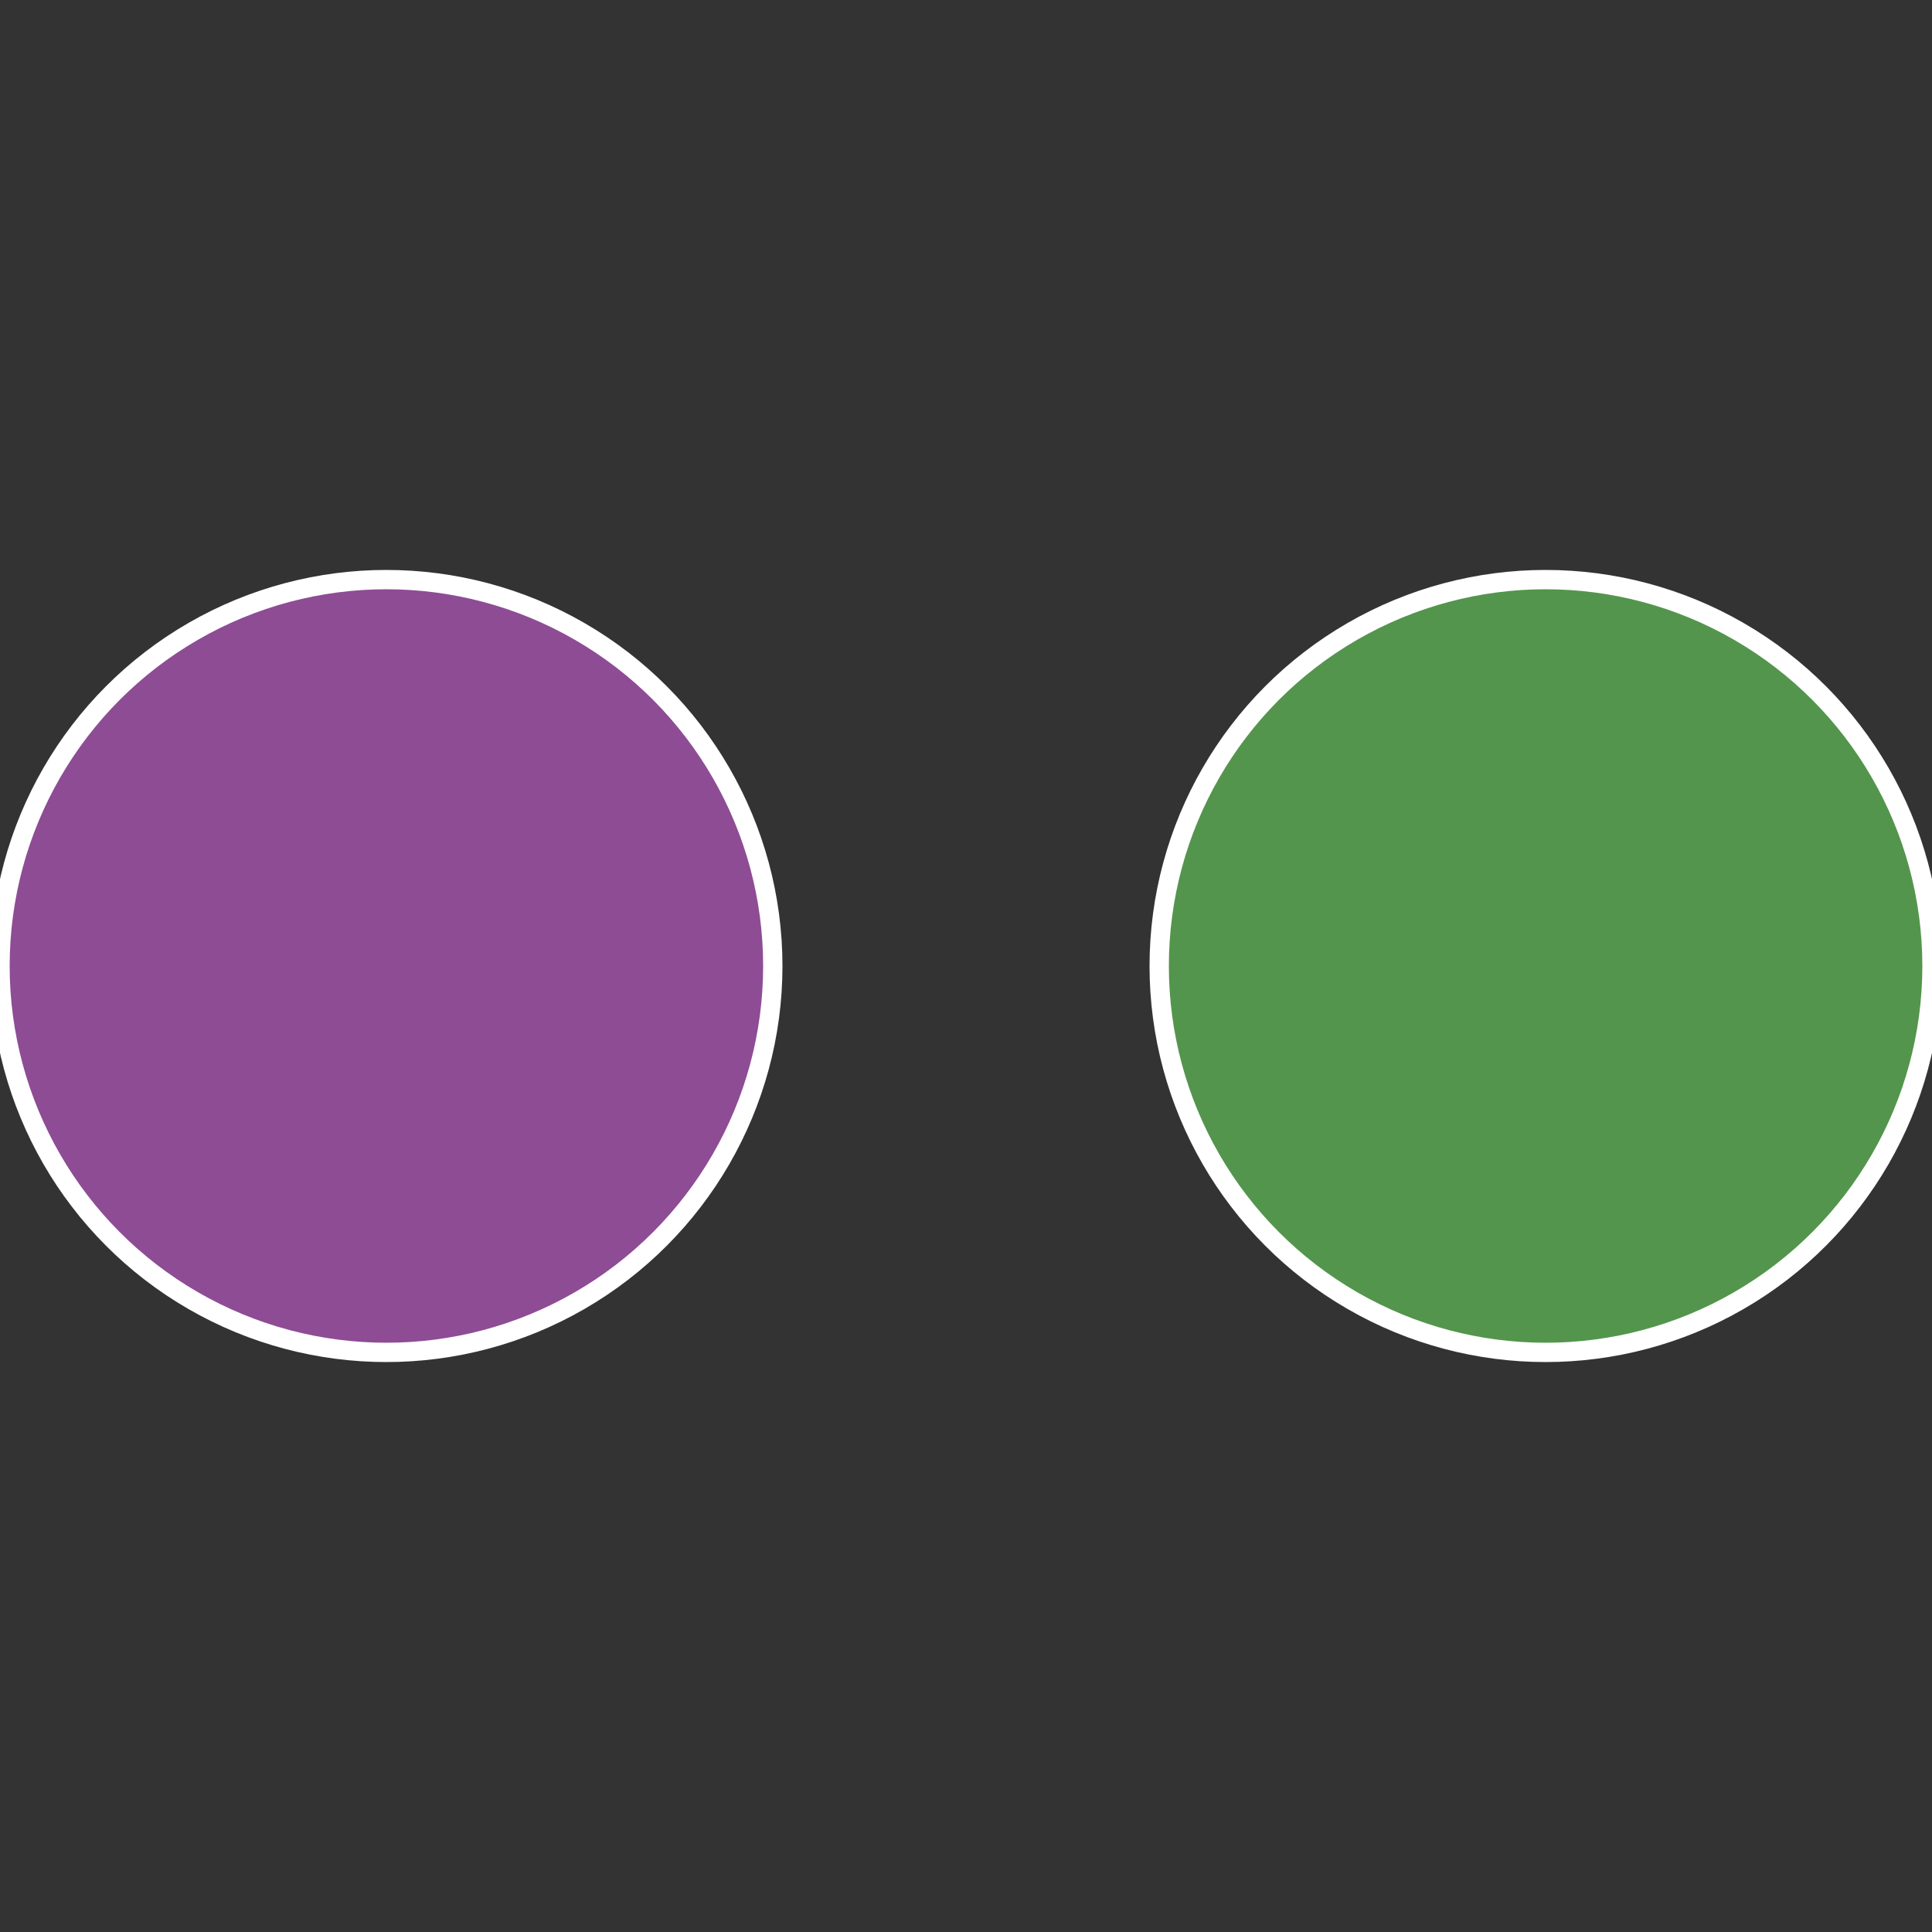
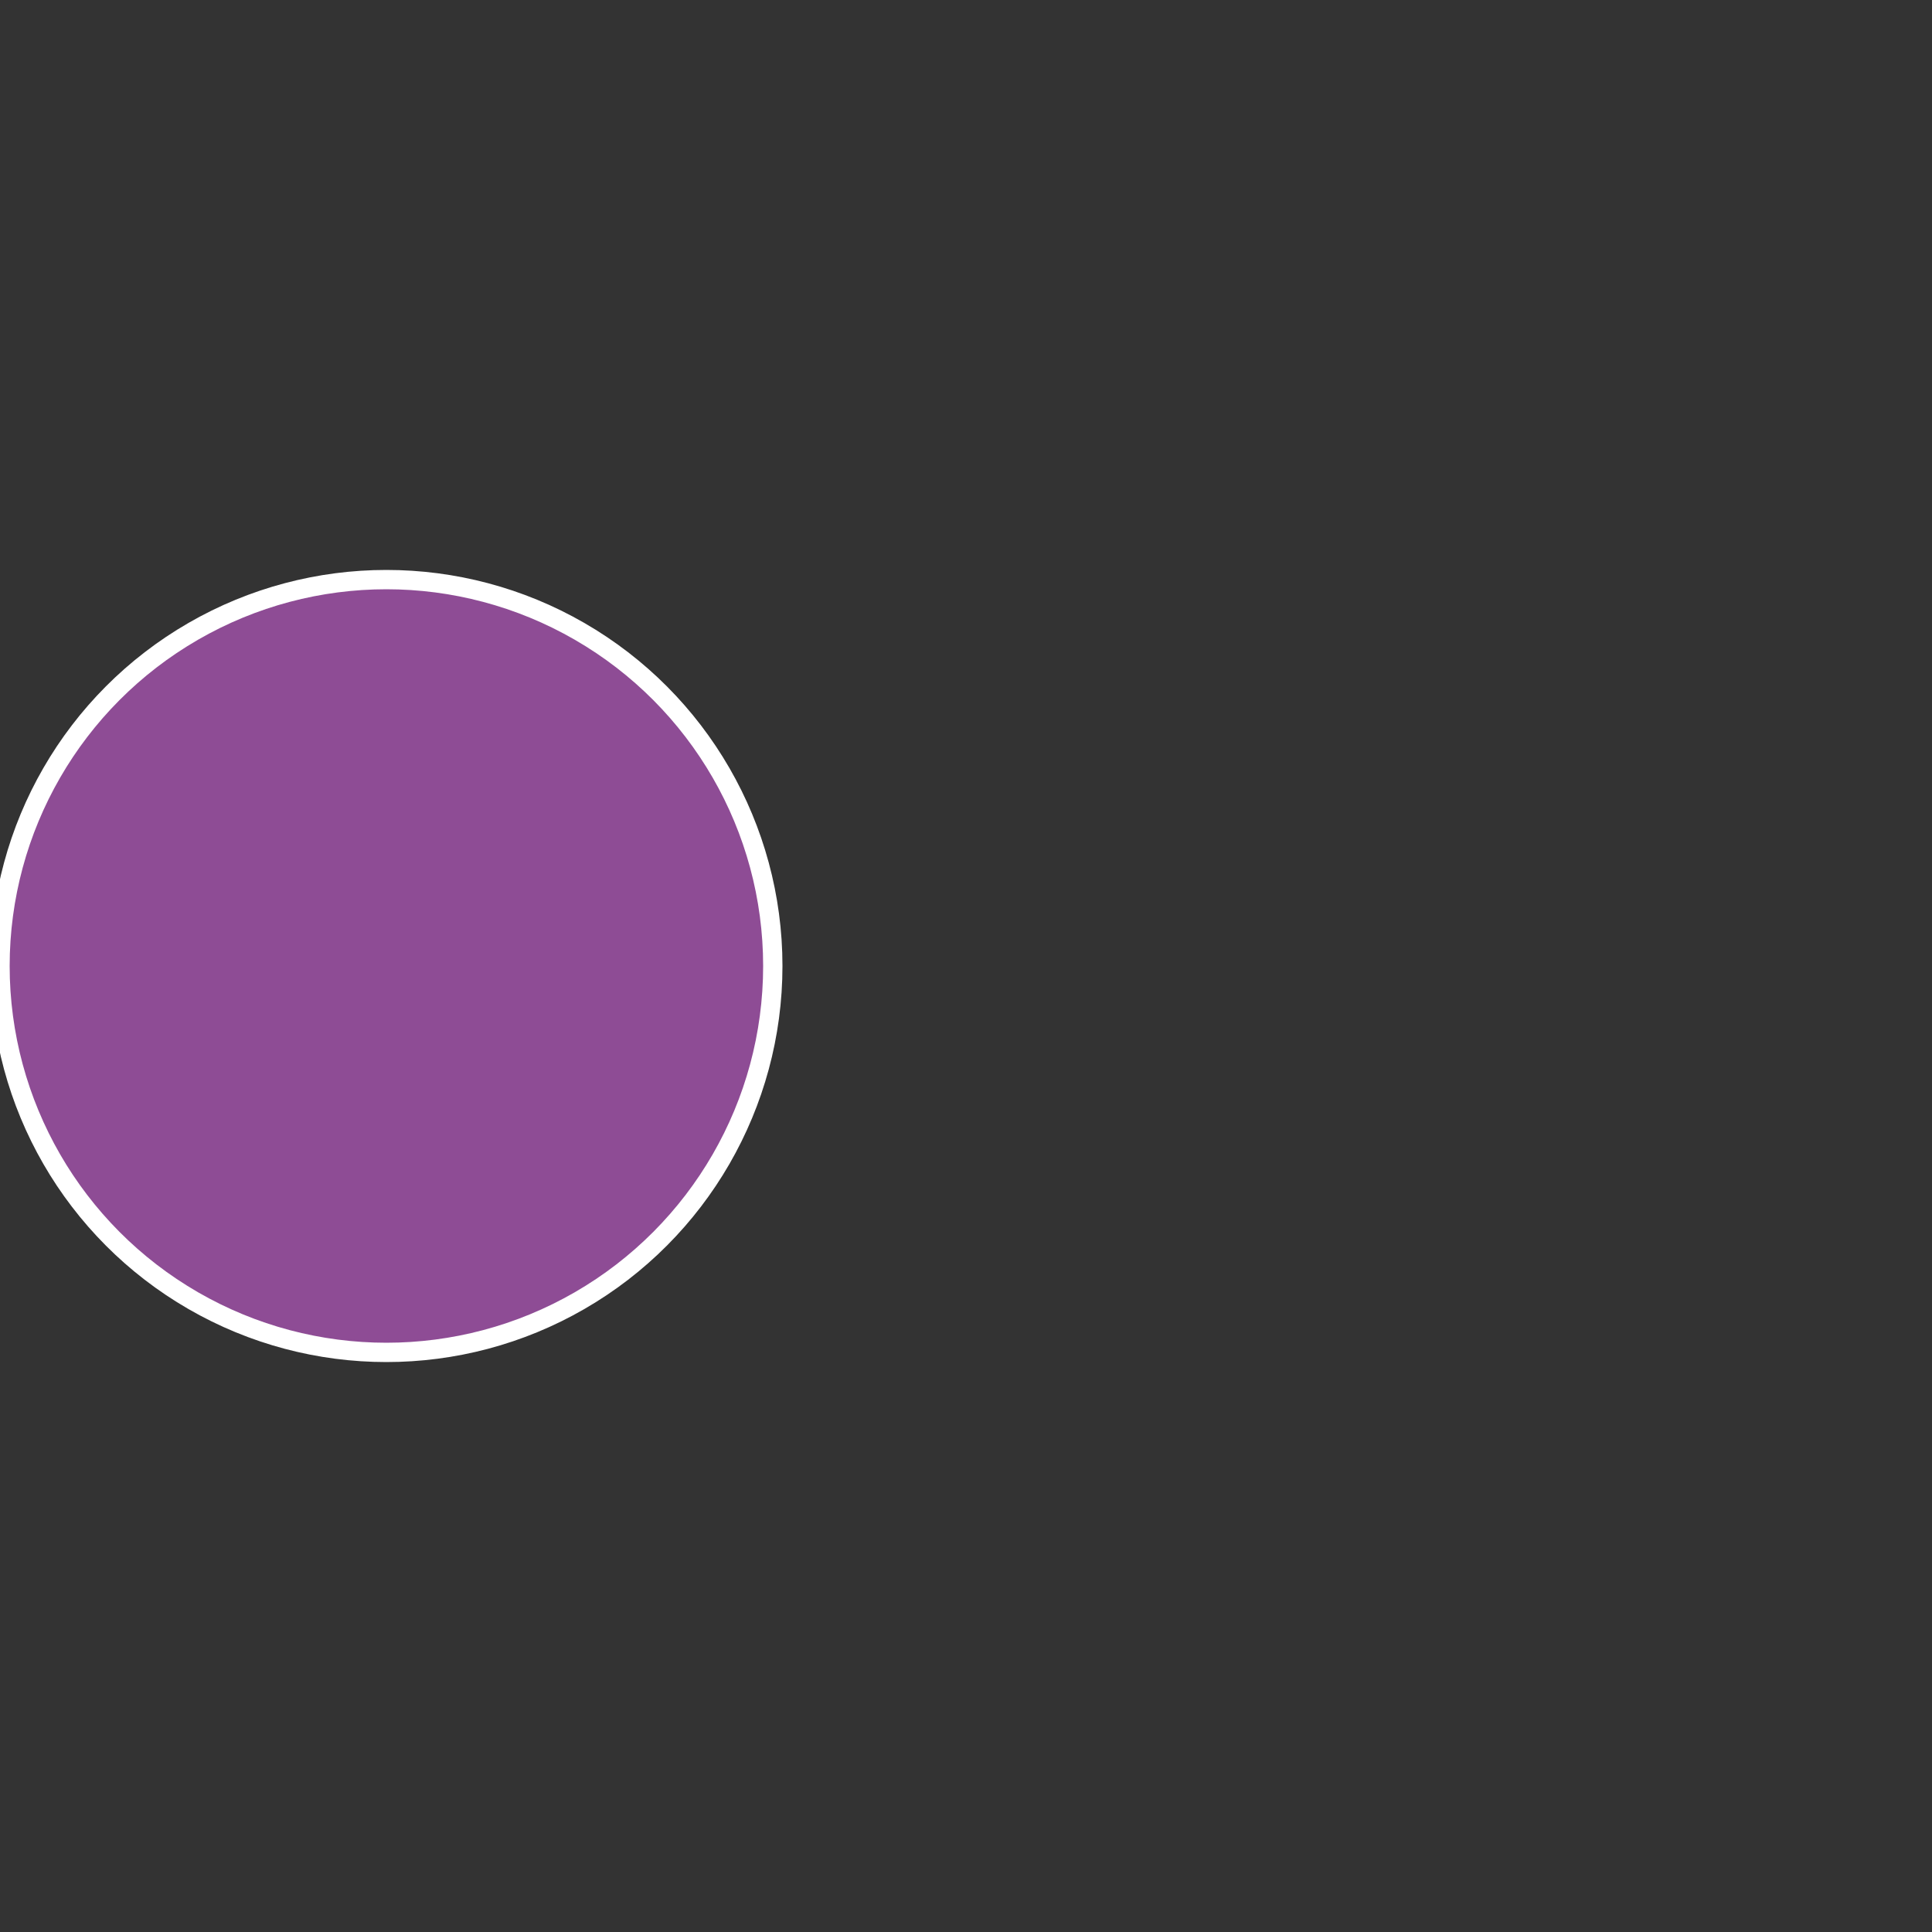
<svg xmlns="http://www.w3.org/2000/svg" width="500" height="500" viewBox="-1 -1 2 2">
  <rect x="-1" y="-1" width="2" height="2" fill="#333333" stroke="none" />
-   <circle cx="0.6" cy="0" r="0.4" fill="#53954c" stroke="#fff" stroke-width="1%" />
  <circle cx="-0.6" cy="7.3478807948841E-17" r="0.4" fill="#8e4c95" stroke="#fff" stroke-width="1%" />
</svg>